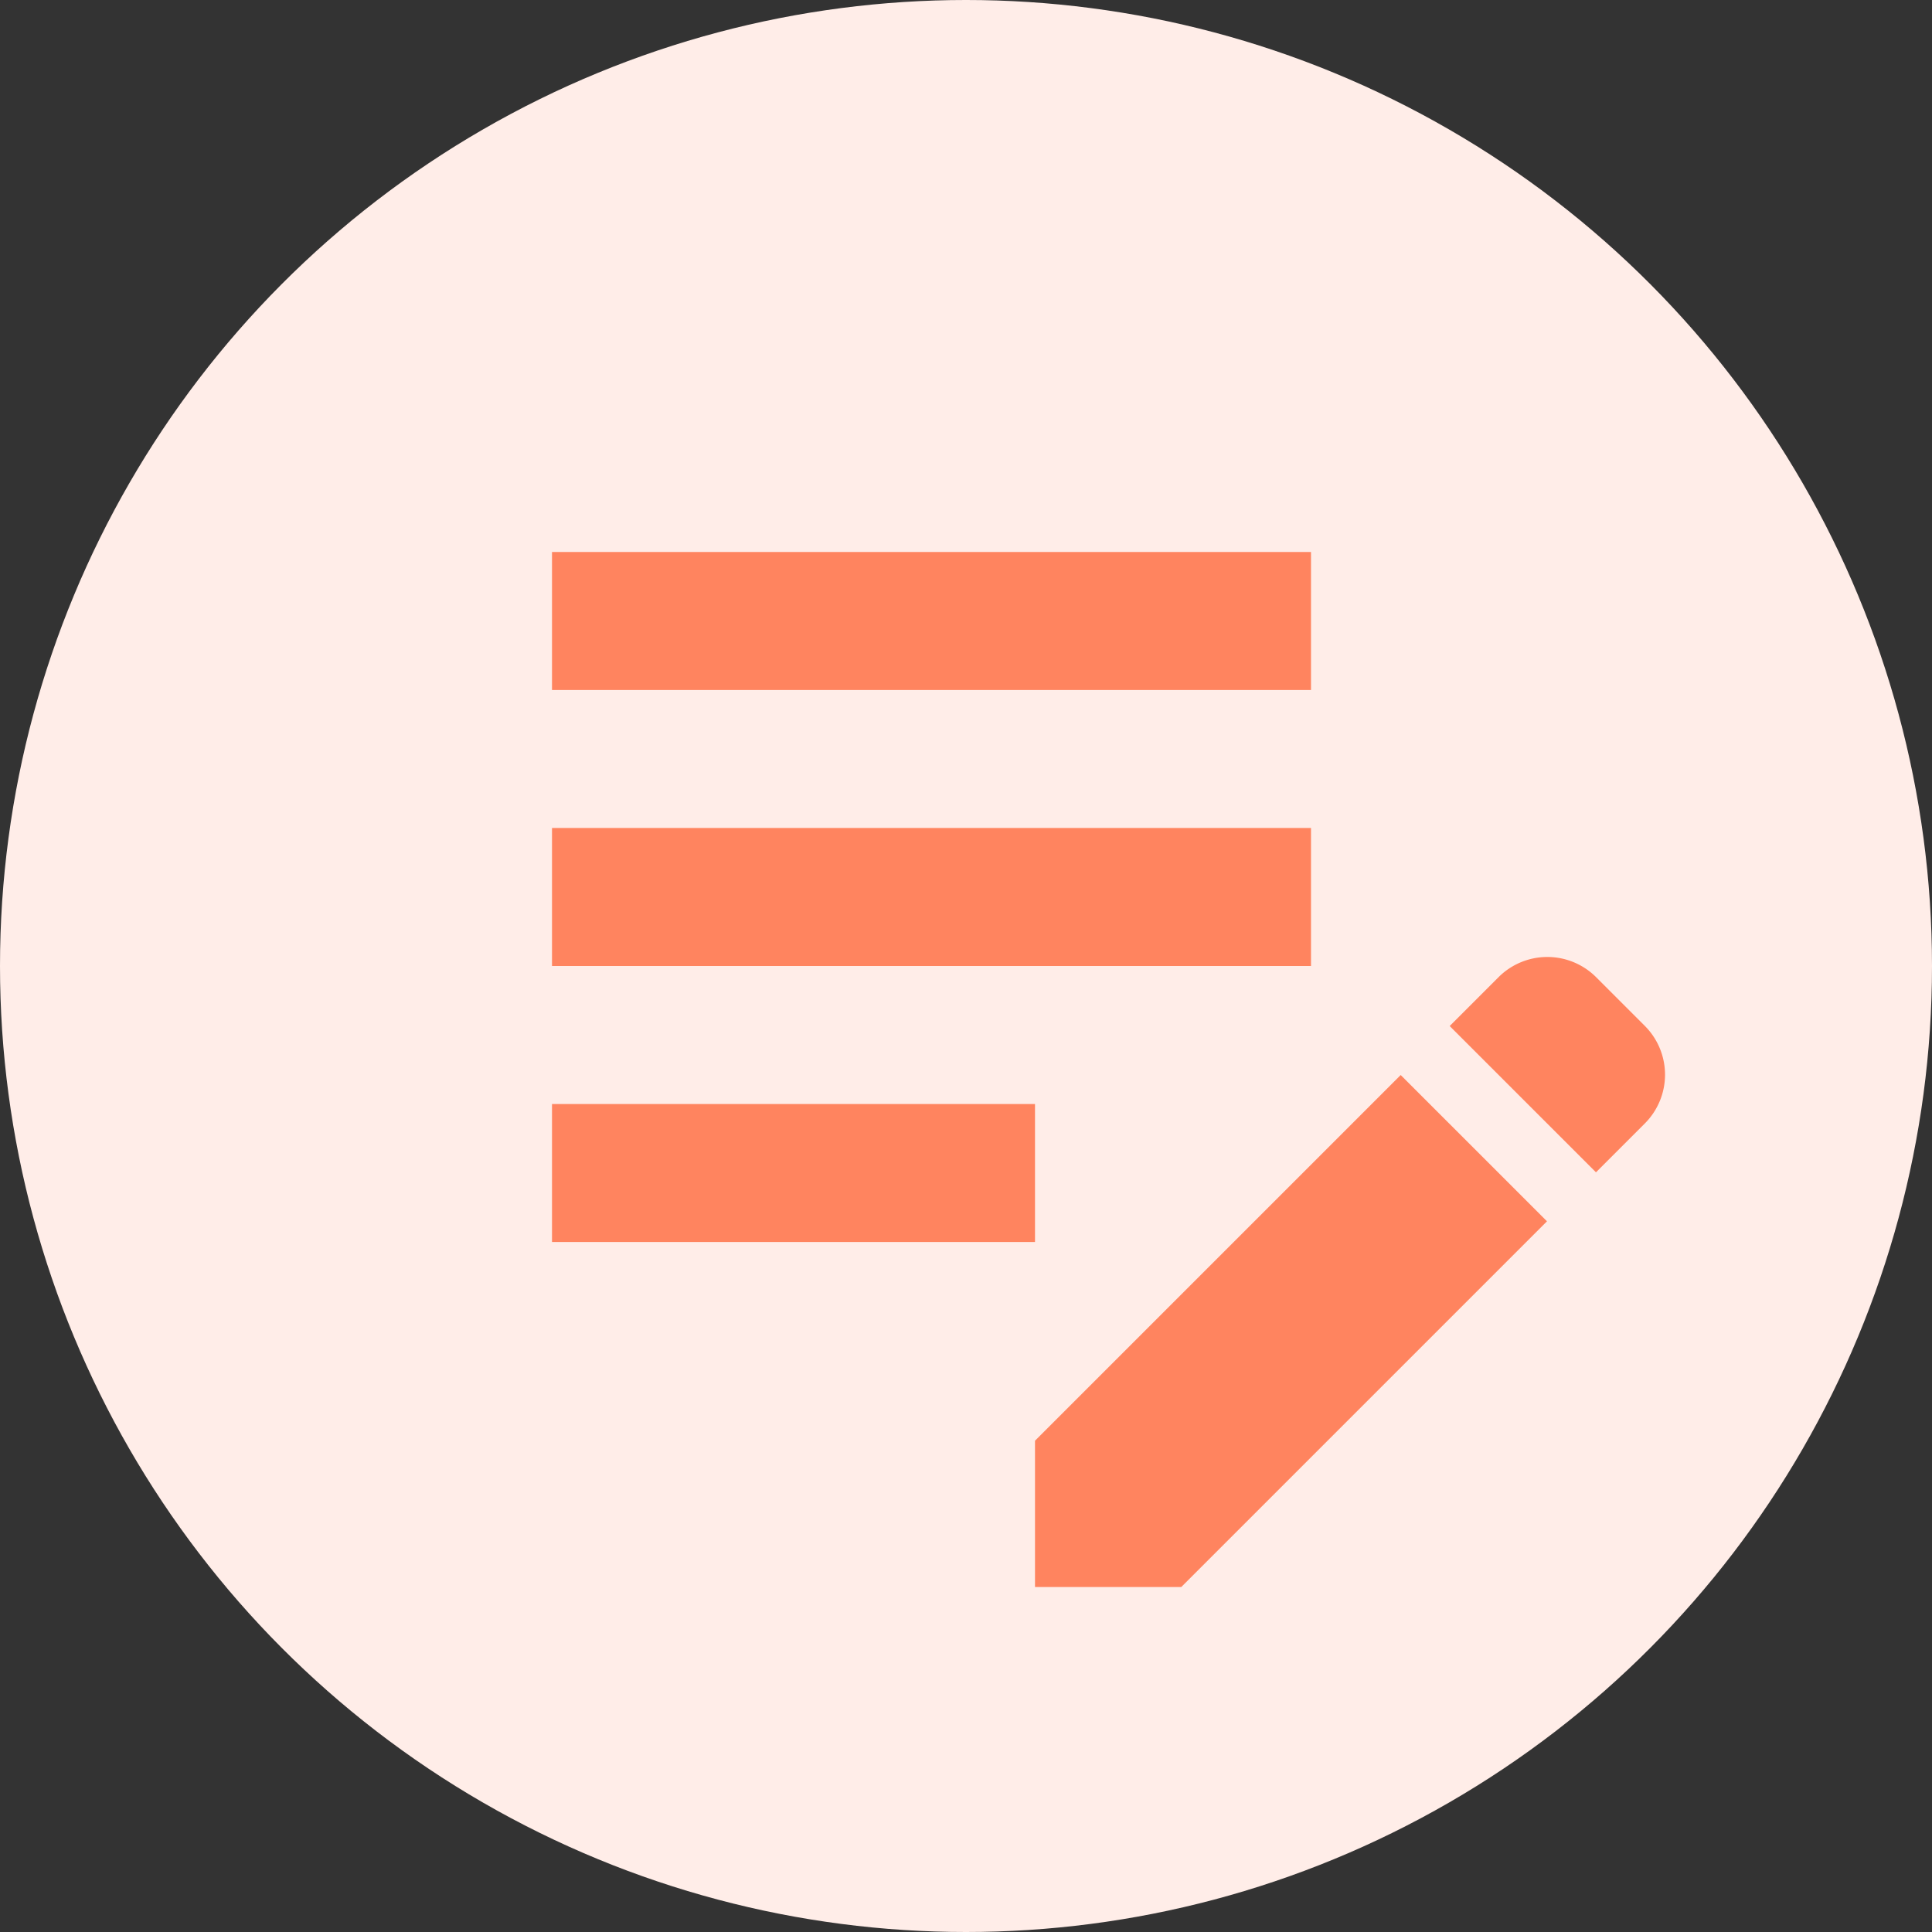
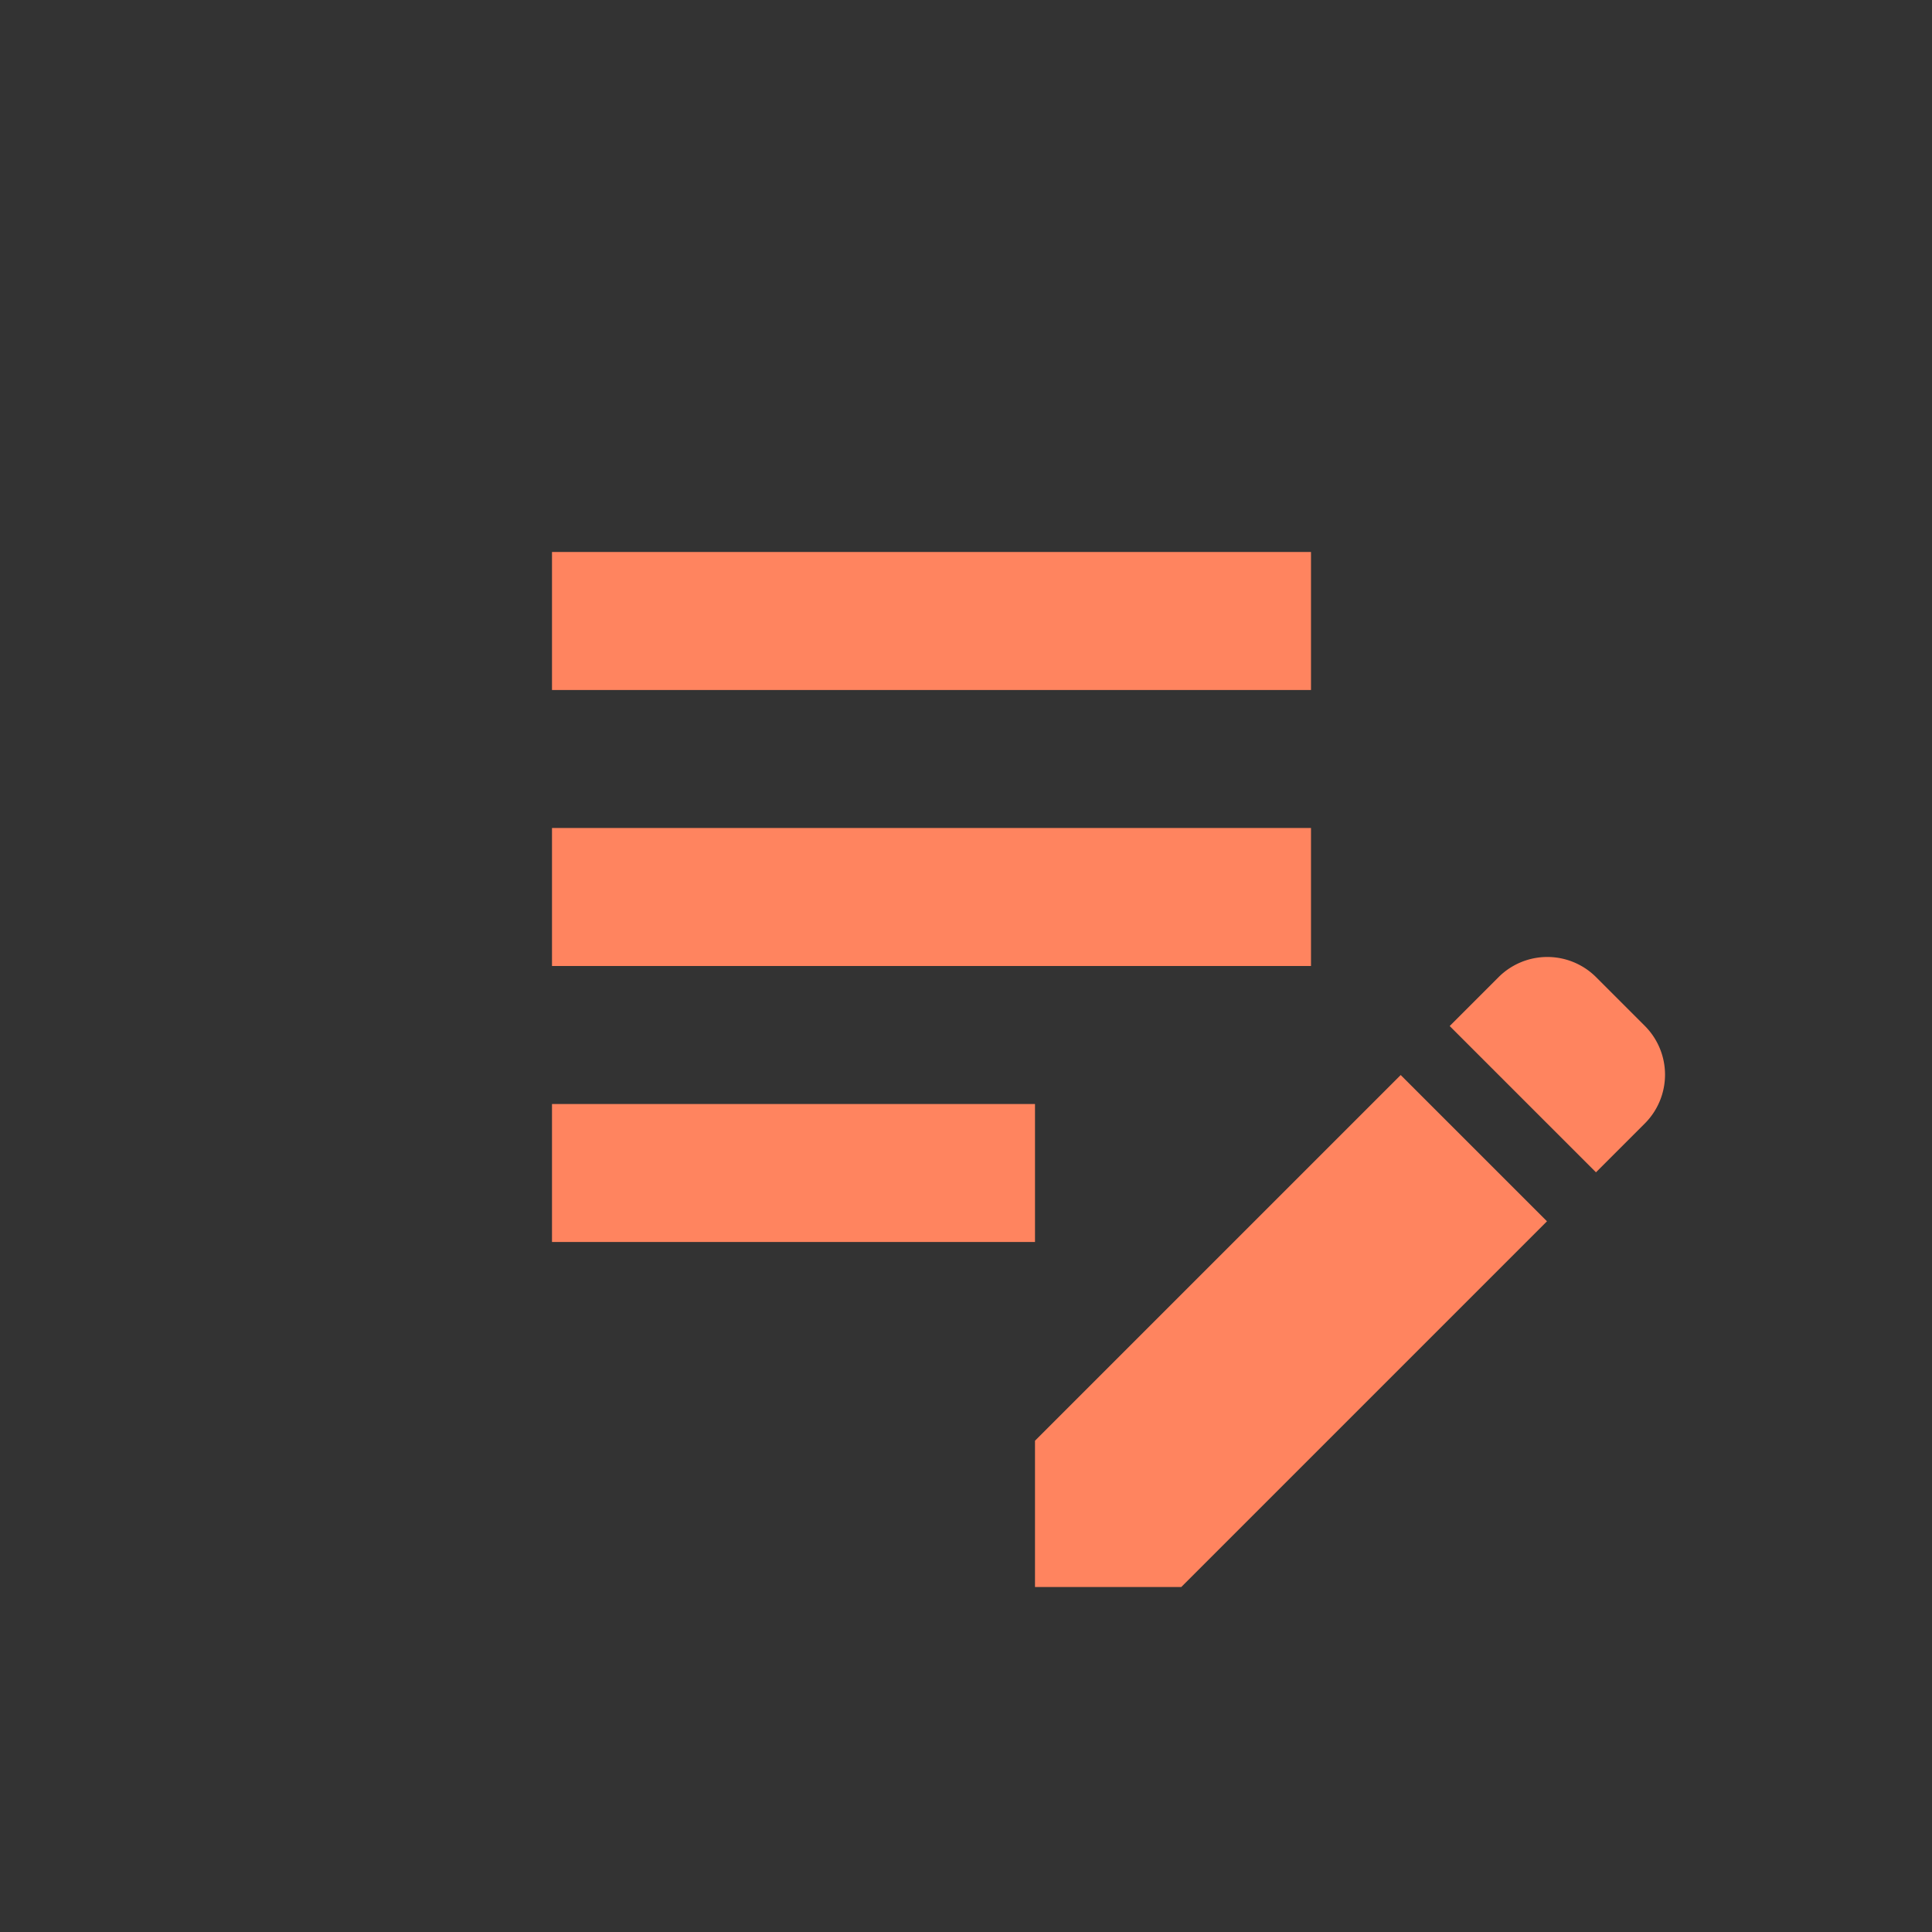
<svg xmlns="http://www.w3.org/2000/svg" width="28" height="28" viewBox="0 0 28 28">
  <rect x="0" y="0" width="28" height="28" fill="#333333" stroke="none" />
  <g id="icon" transform="translate(-833.406 -78)">
-     <circle id="楕円形_344" data-name="楕円形 344" cx="14" cy="14" r="14" transform="translate(833.406 78)" fill="#ffede8" />
    <path id="パス_79575" data-name="パス 79575" d="M0,4H11V6H0ZM0,2H11V0H0Zm0,8H7V8H0ZM13.01,6.87l.71-.71a1,1,0,0,1,1.41,0l.71.71a1,1,0,0,1,0,1.41l-.71.71Zm-.71.71L7,12.88V15H9.12l5.3-5.3Z" transform="translate(841.406 86)" fill="#ff845f" />
  </g>
</svg>